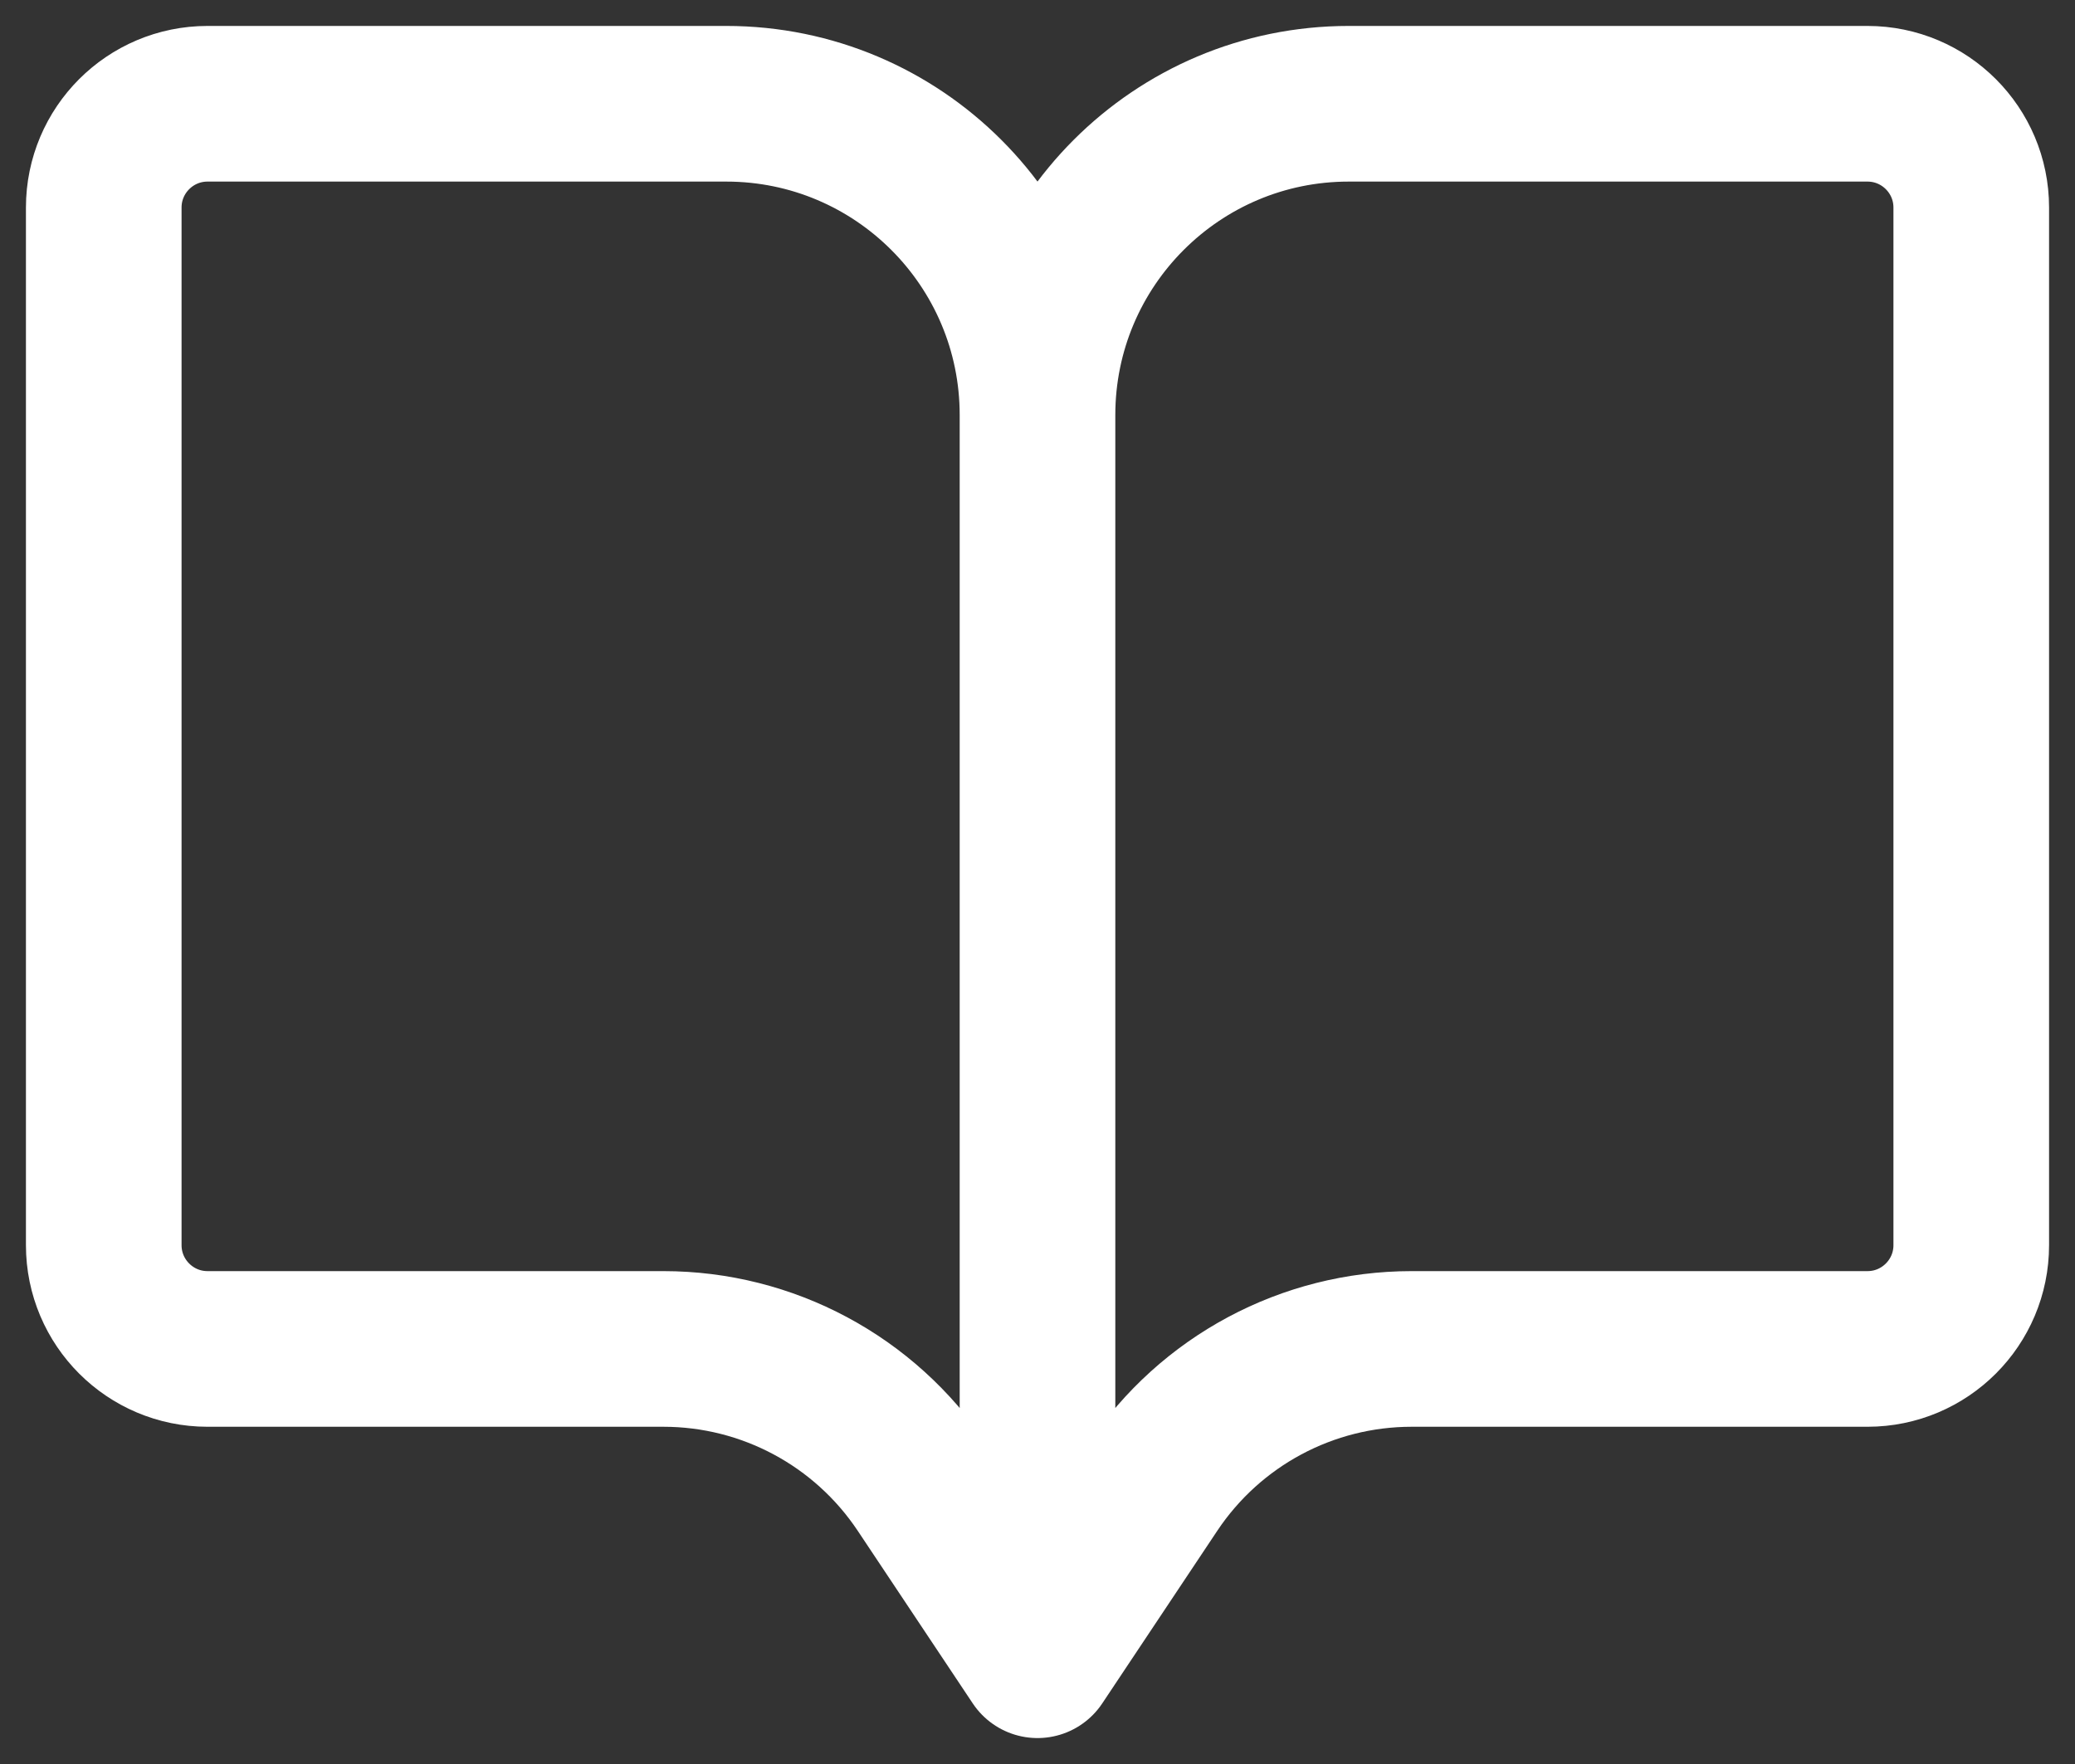
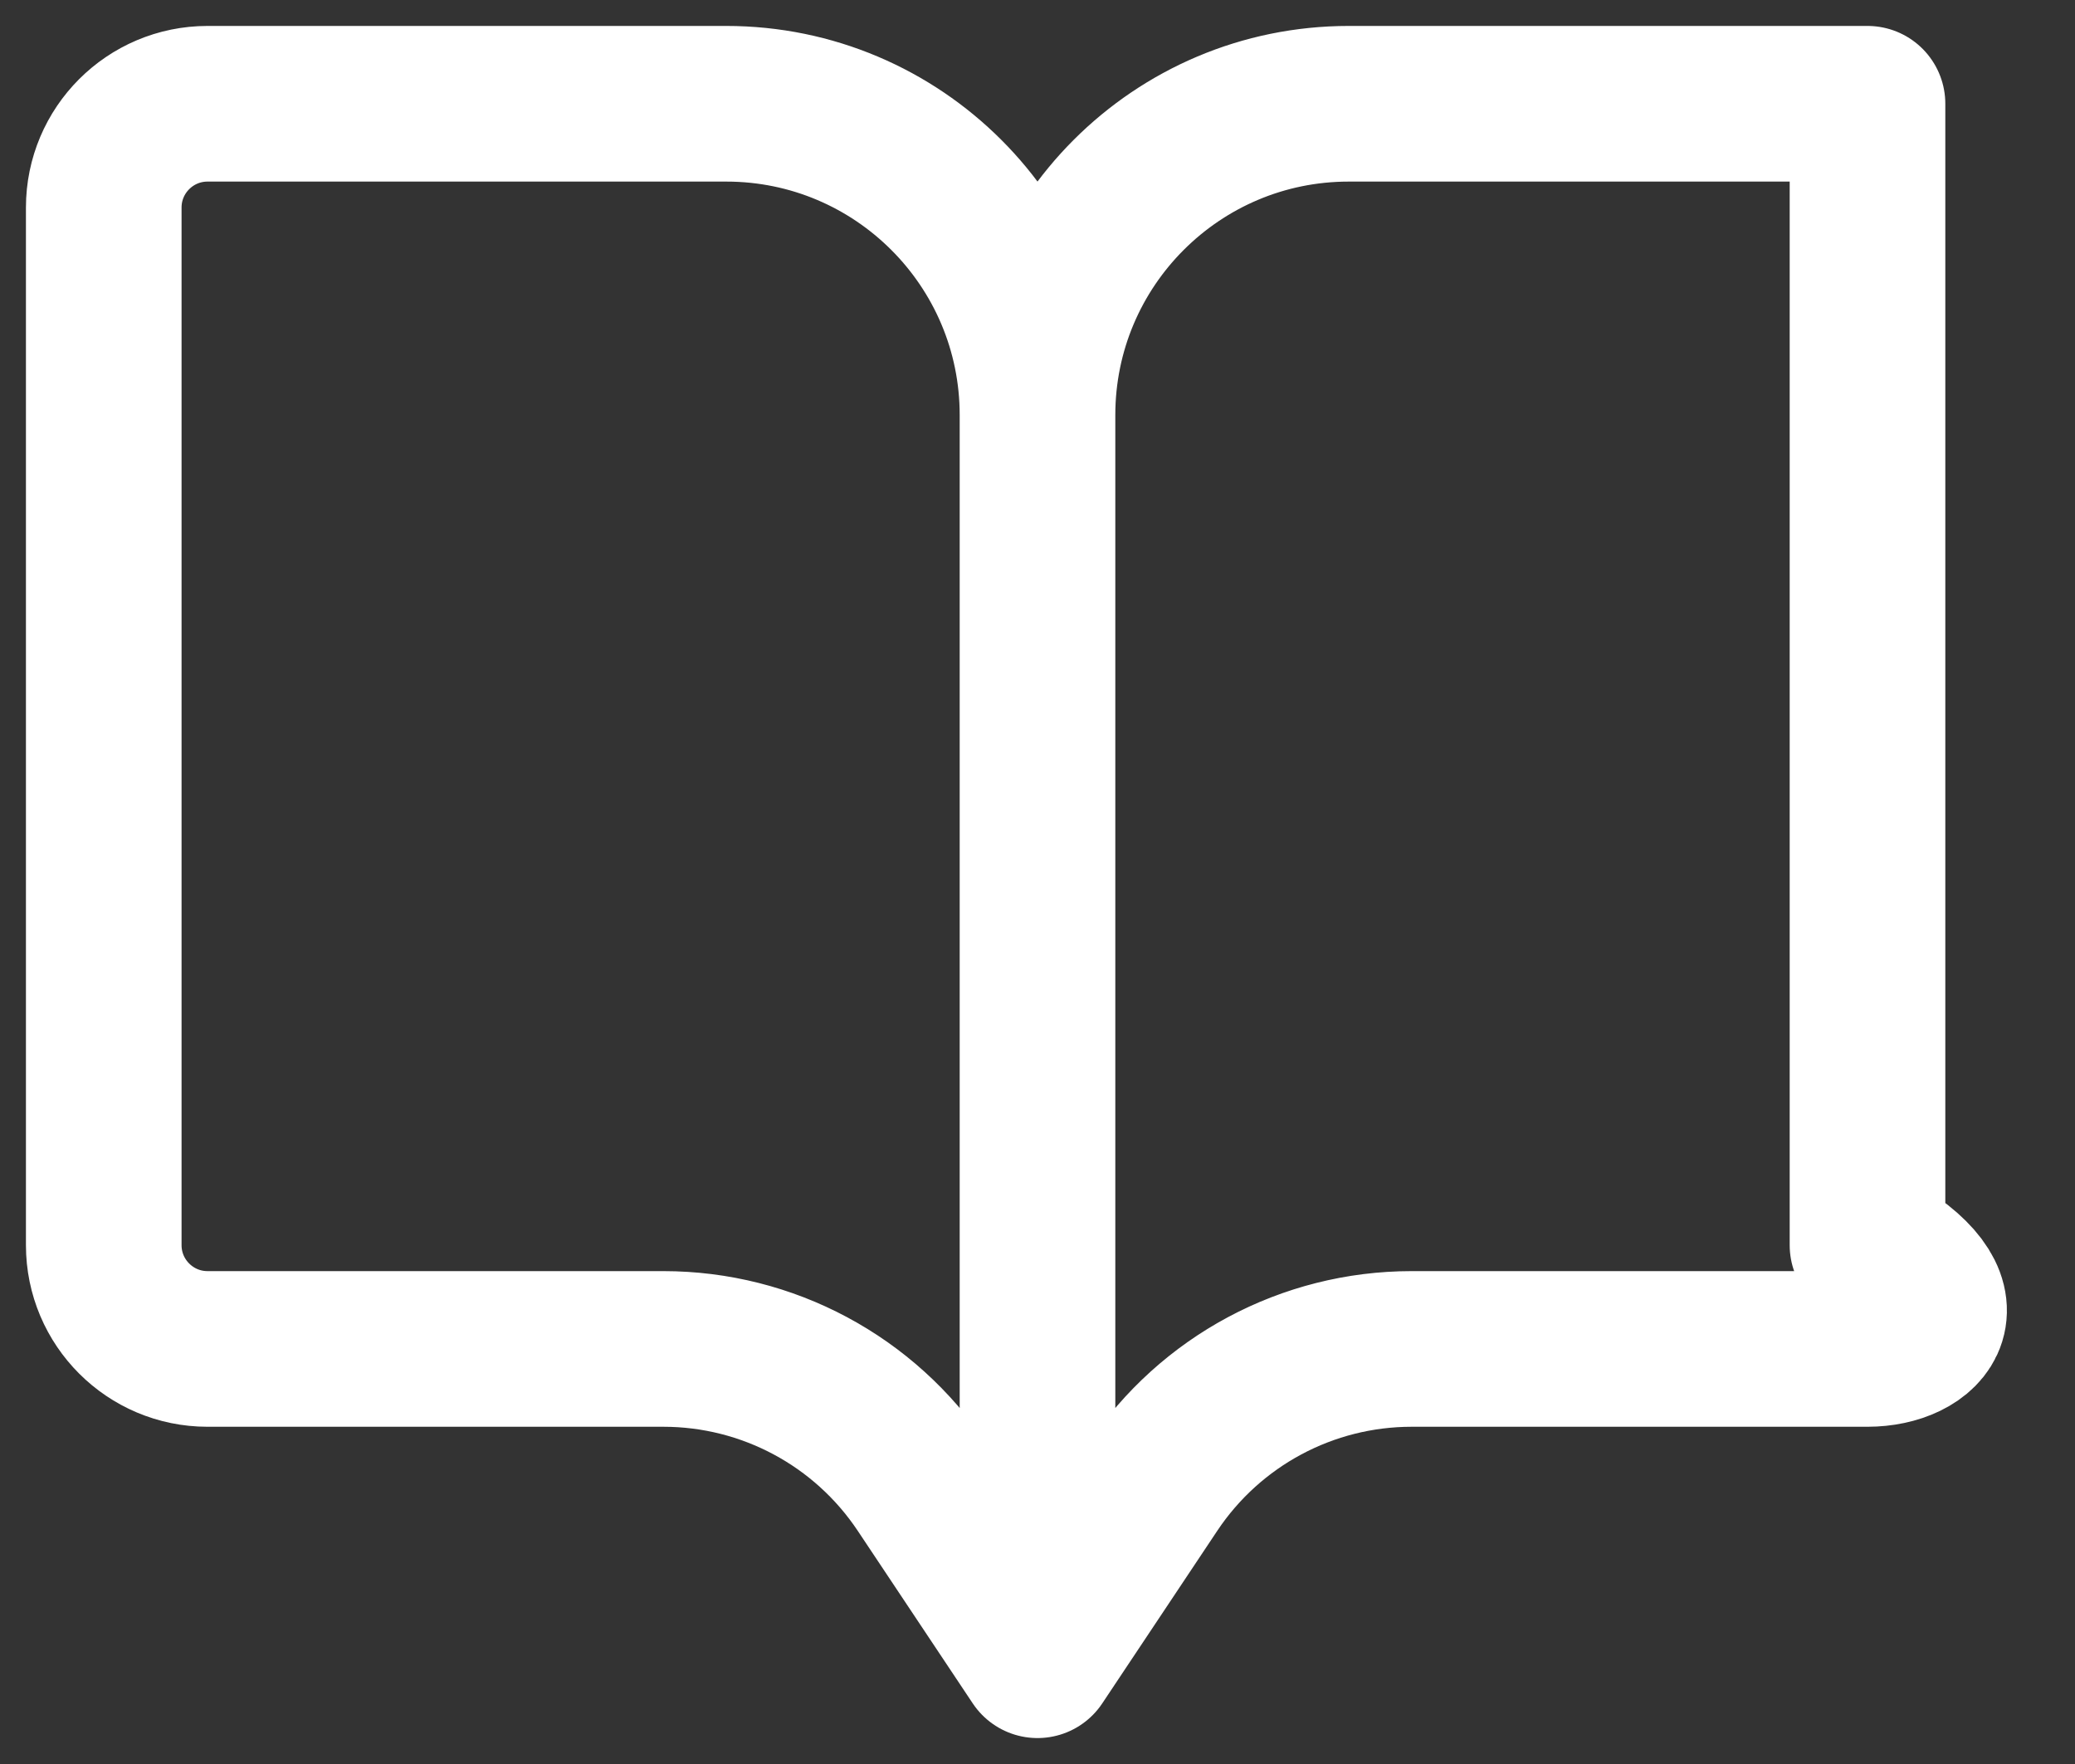
<svg xmlns="http://www.w3.org/2000/svg" width="20" height="17" viewBox="0 0 20 17" fill="none">
  <rect x="0" y="0" width="20" height="17" fill="#333333" stroke="none" />
-   <path d="M10 4V16M10 4C10 2.343 11.343 1 13 1H18C18.552 1 19 1.448 19 2V12C19 12.552 18.552 13 18 13H13.606C12.602 13 11.666 13.501 11.109 14.336L10 16M10 4C10 2.343 8.657 1 7 1H2C1.448 1 1 1.448 1 2V12C1 12.552 1.448 13 2 13H6.394C7.398 13 8.334 13.501 8.891 14.336L10 16" stroke="white" stroke-width="1.5" stroke-linecap="round" stroke-linejoin="round" />
+   <path d="M10 4V16M10 4C10 2.343 11.343 1 13 1H18V12C19 12.552 18.552 13 18 13H13.606C12.602 13 11.666 13.501 11.109 14.336L10 16M10 4C10 2.343 8.657 1 7 1H2C1.448 1 1 1.448 1 2V12C1 12.552 1.448 13 2 13H6.394C7.398 13 8.334 13.501 8.891 14.336L10 16" stroke="white" stroke-width="1.5" stroke-linecap="round" stroke-linejoin="round" />
</svg>